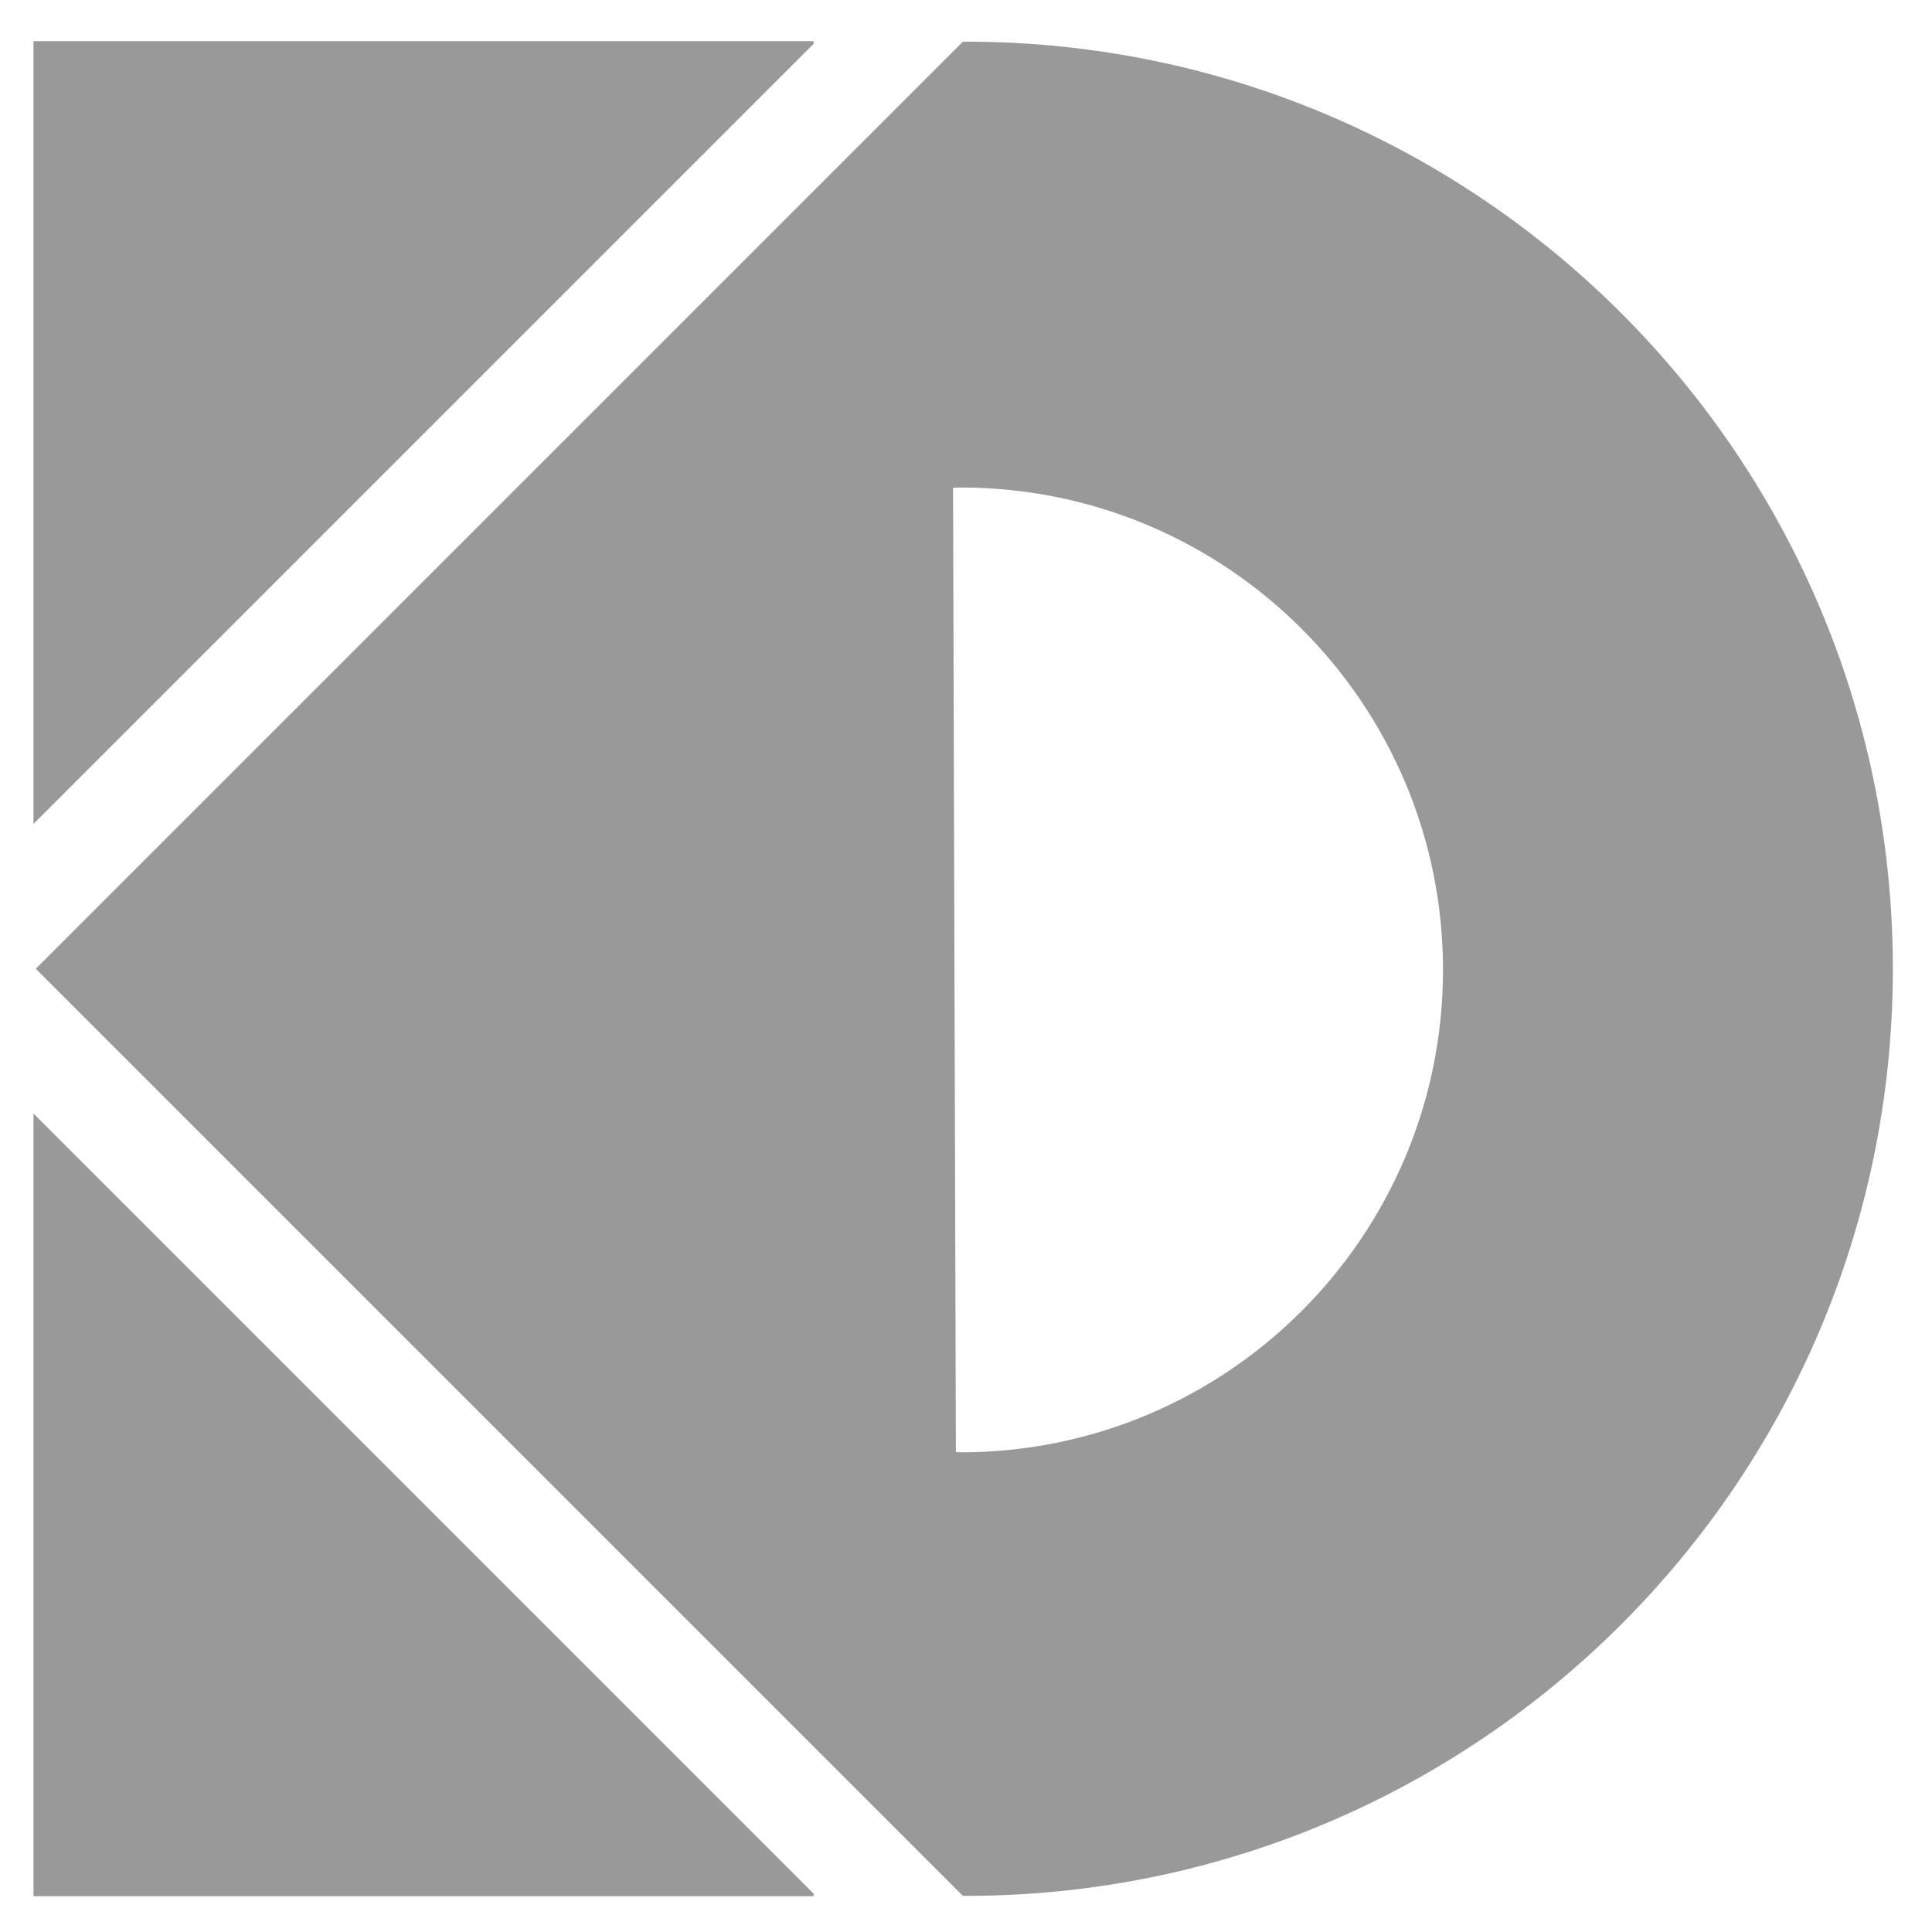
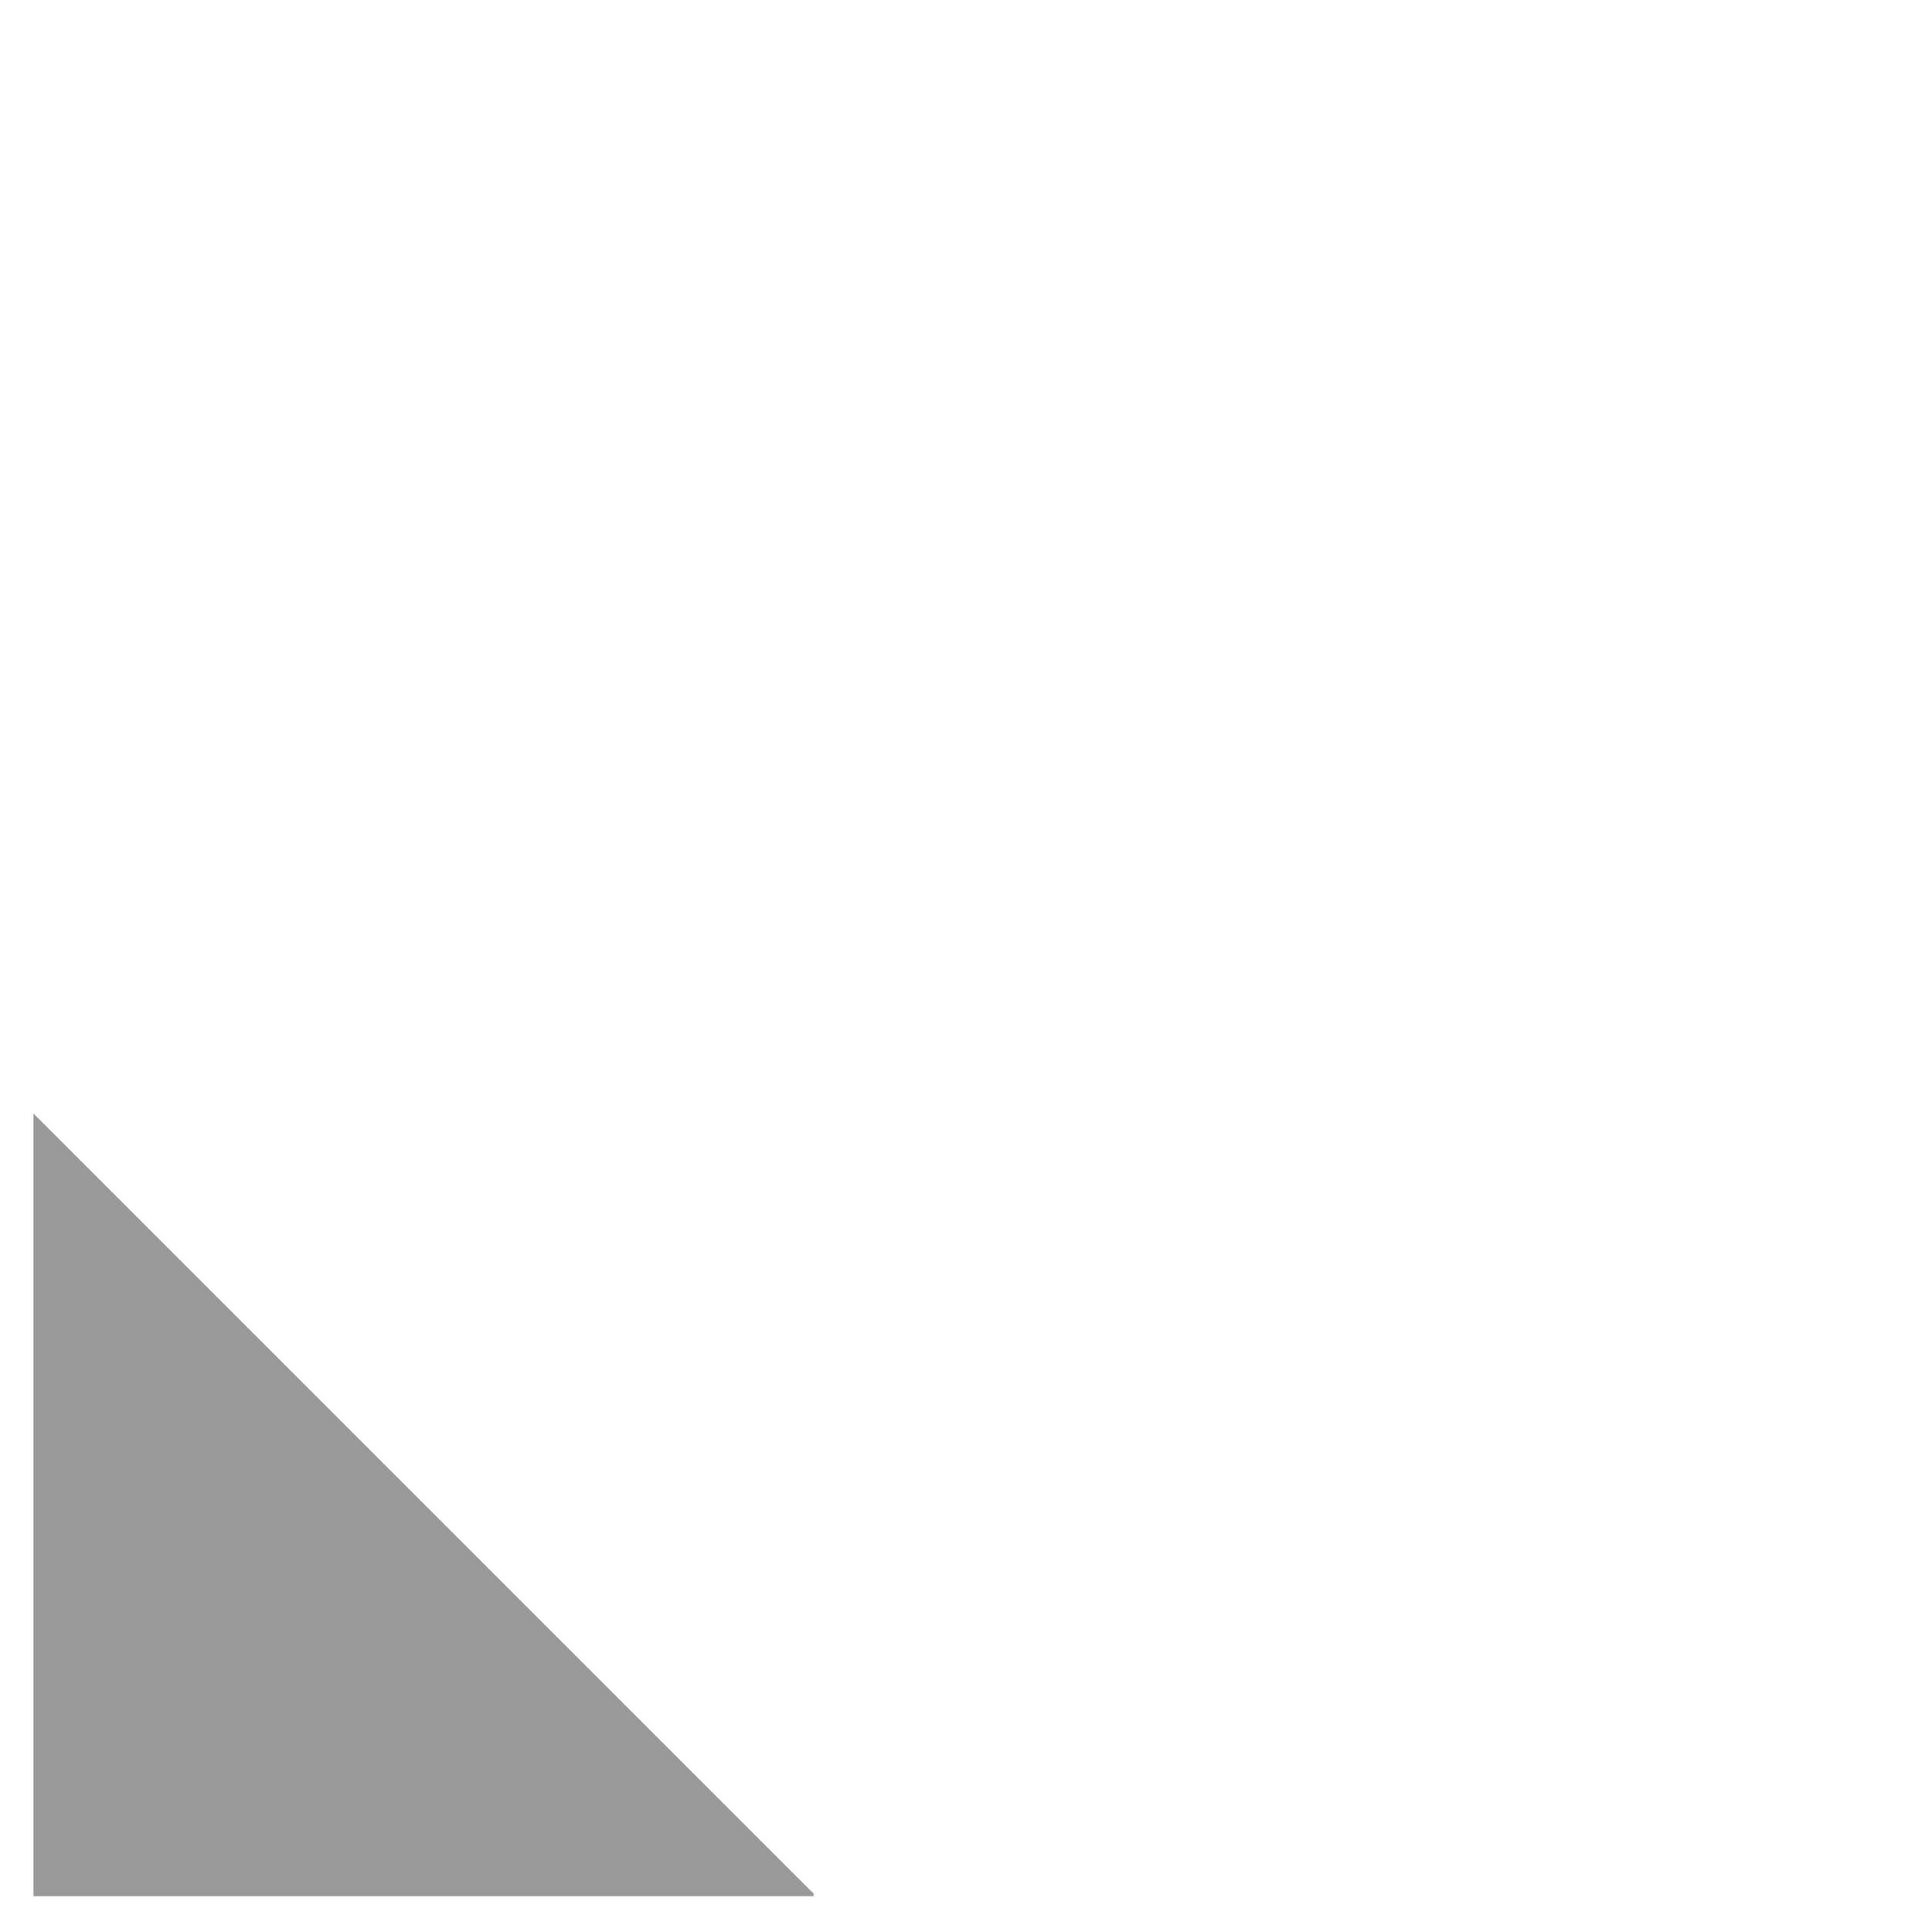
<svg xmlns="http://www.w3.org/2000/svg" version="1.1" baseProfile="tiny" id="Layer_1" x="0px" y="0px" viewBox="0 0 300 300" overflow="visible" xml:space="preserve">
  <g>
-     <path fill="#999999" d="M150.4,6.47h-0.88L6,149.99l-0.44,0.44L6,150.87l143.52,143.52h0.88c79.16-0.24,143.29-64.36,143.52-143.52   v-0.88C293.68,70.83,229.56,6.71,150.4,6.47z M149.14,225.52c-0.24,0-0.47-0.03-0.71-0.04l-0.44-149.73c0.38,0,0.76-0.05,1.16-0.05   c41.37,0,74.92,33.54,74.92,74.91C224.06,191.98,190.51,225.52,149.14,225.52z" />
    <polygon fill="#999999" points="5.2,294.44 126.34,294.44 126.34,294.05 5.2,172.91  " />
-     <polygon fill="#999999" points="126.34,6.39 5.2,6.39 5.2,127.94 126.34,6.8  " />
  </g>
</svg>